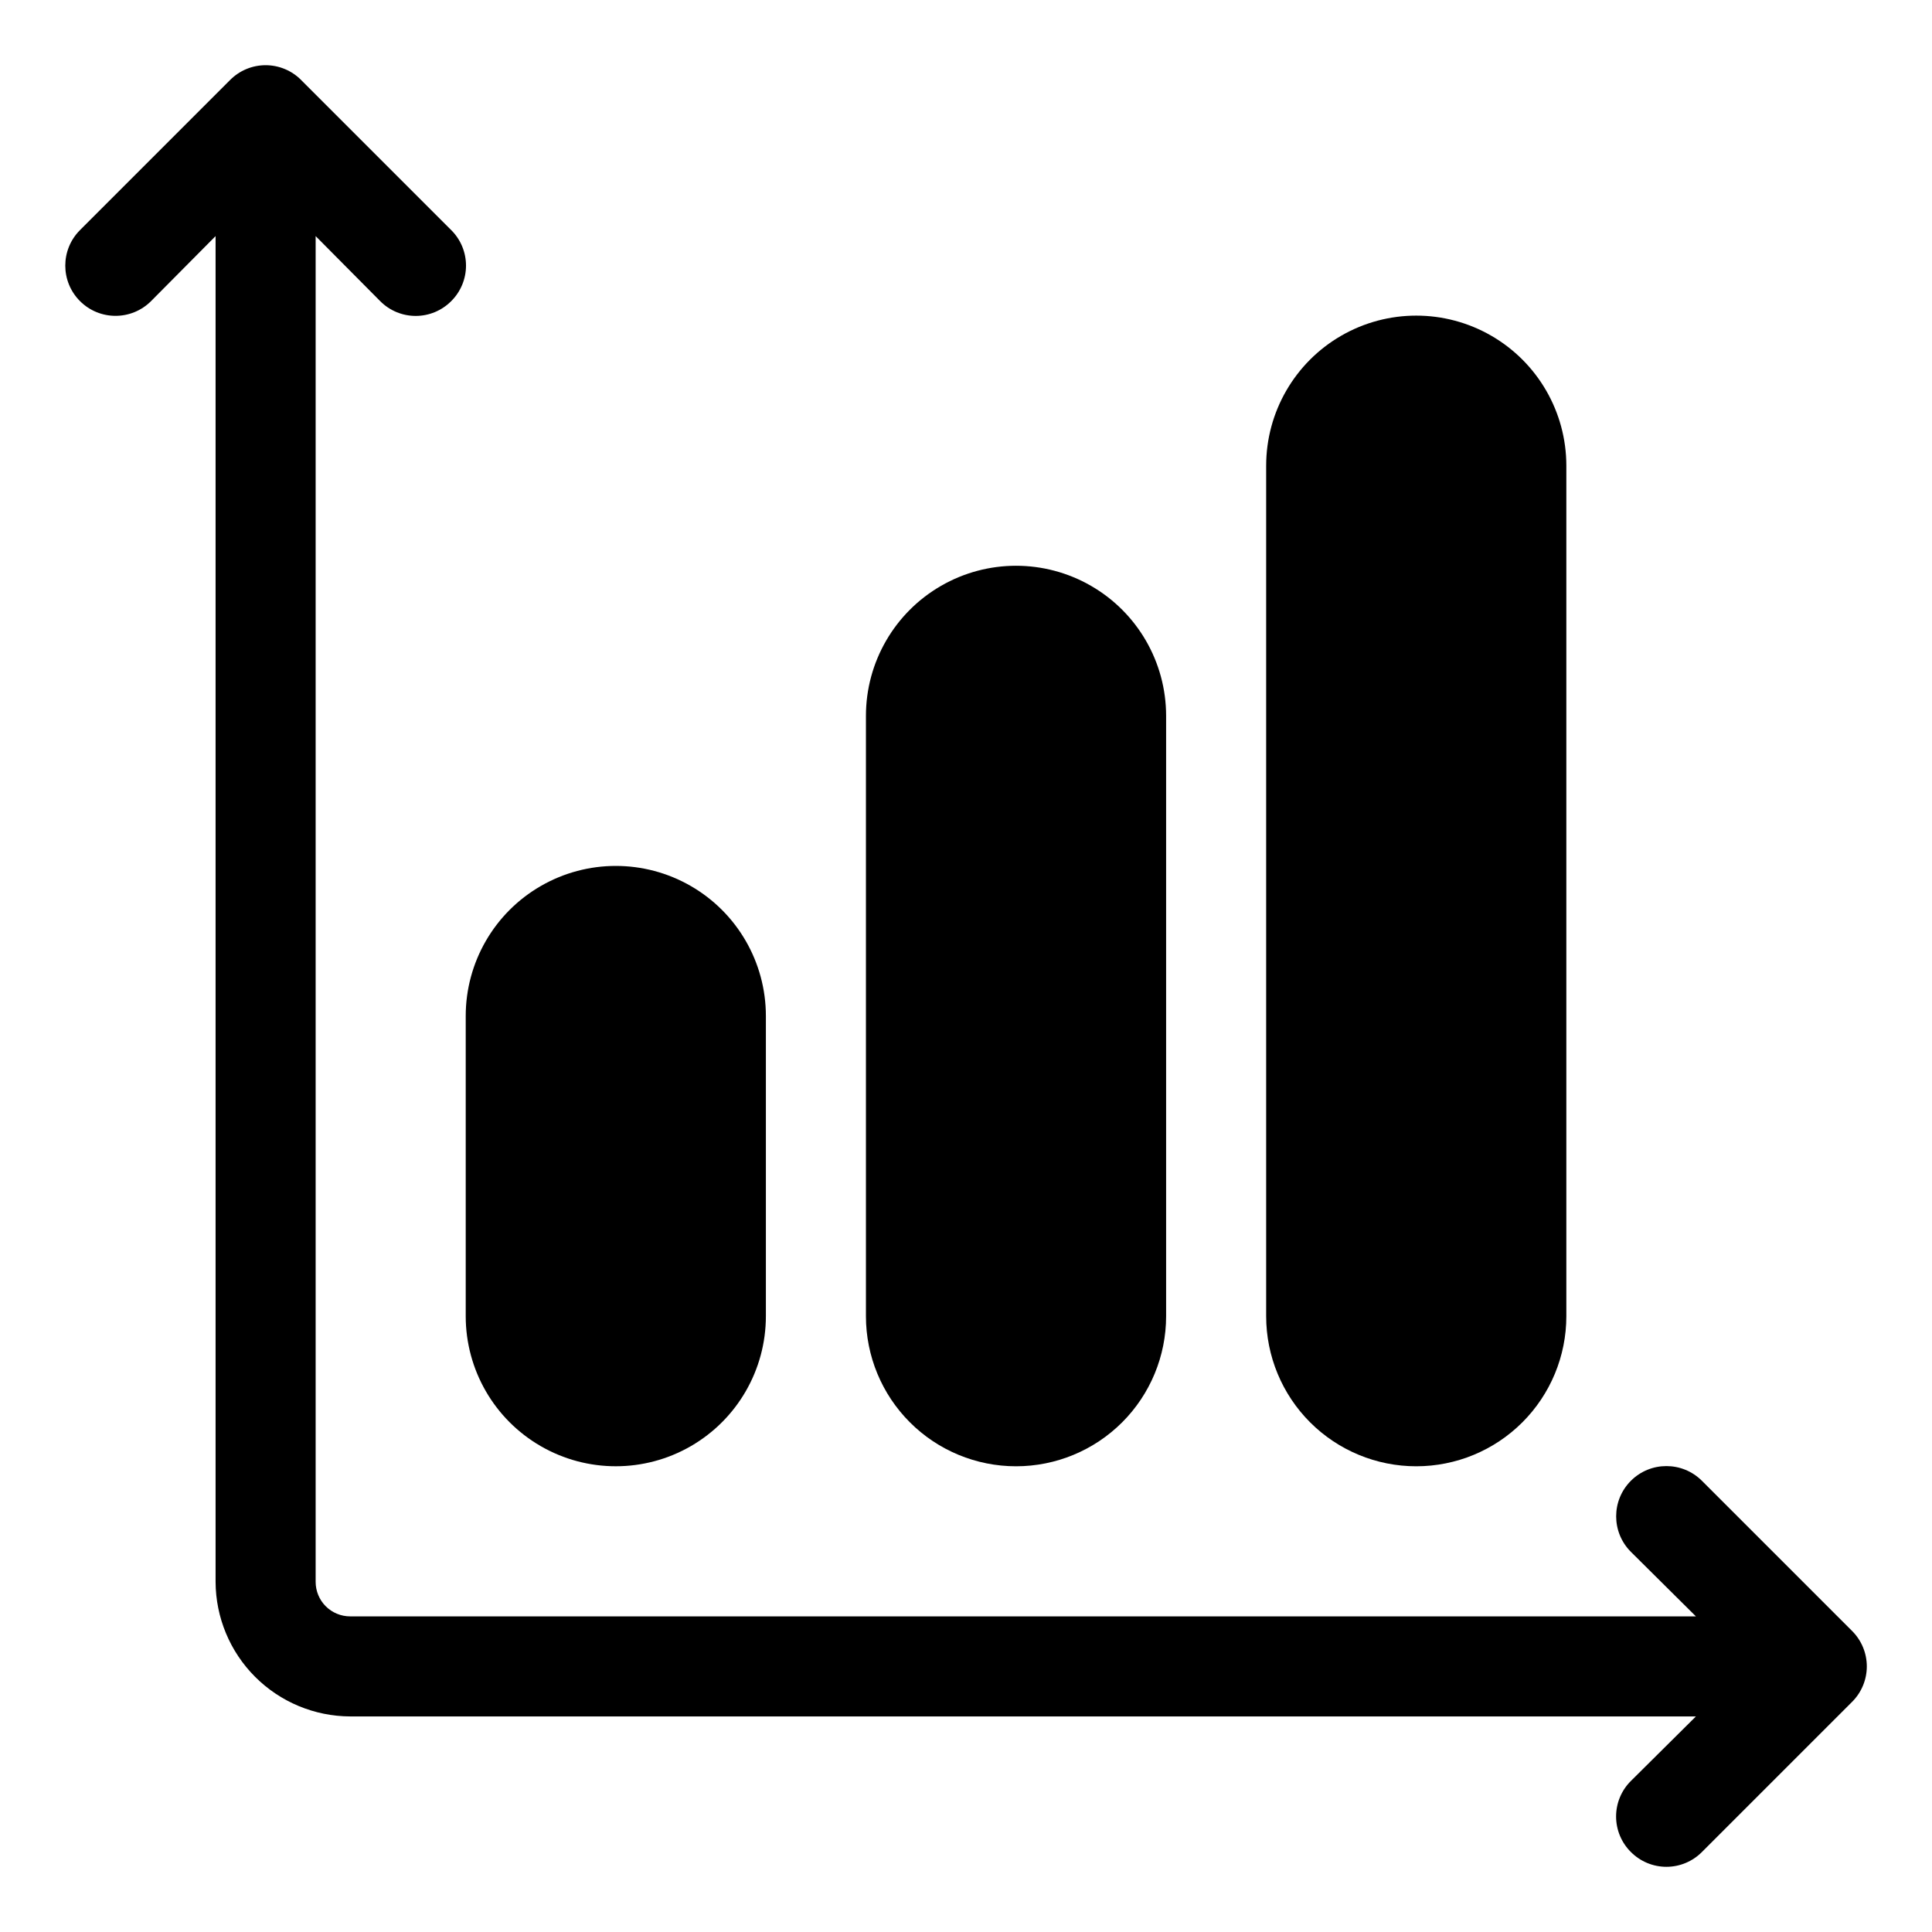
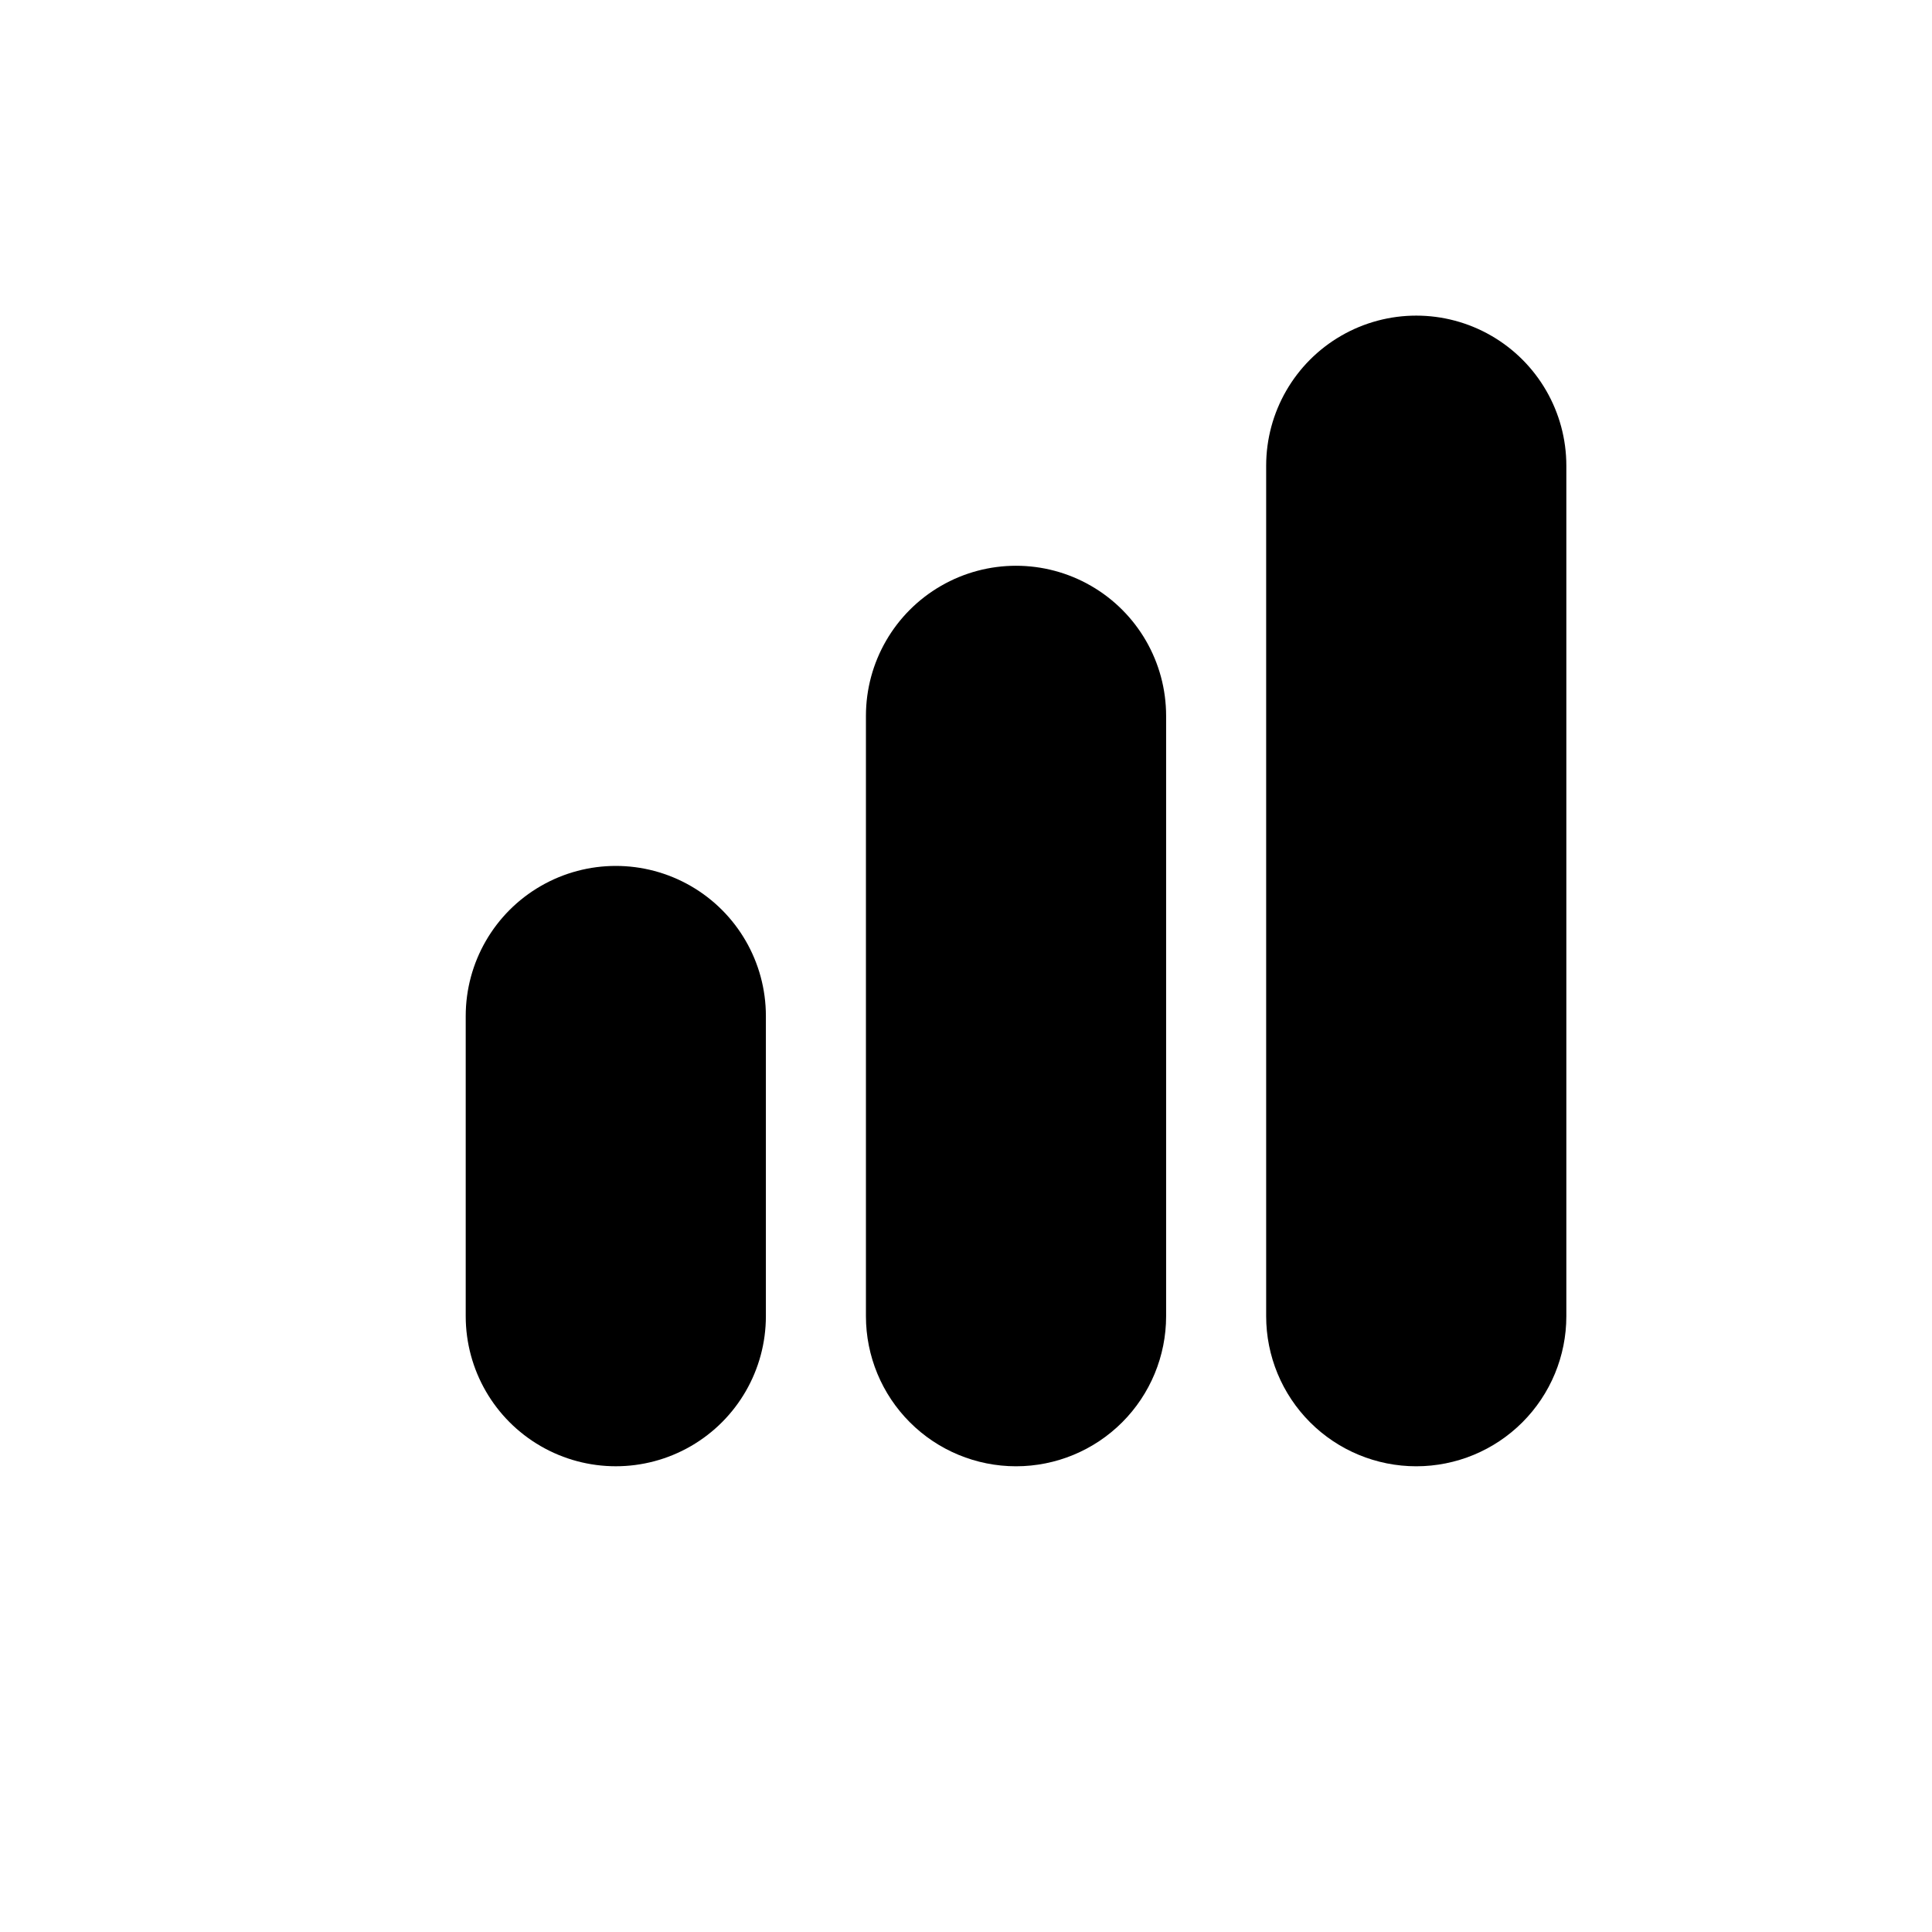
<svg xmlns="http://www.w3.org/2000/svg" fill="#000000" width="800px" height="800px" version="1.1" viewBox="144 144 512 512">
  <g>
-     <path d="m634.8 576.2-39.773-39.773c-5.199-5.199-13.629-5.199-18.828 0s-5.199 13.625 0 18.824l17.234 17.105h-356.64c-2.426 0-4.75-0.965-6.469-2.68-1.715-1.715-2.676-4.043-2.676-6.469v-356.64l17.102 17.234c2.488 2.512 5.879 3.922 9.414 3.922s6.922-1.41 9.41-3.922c2.512-2.488 3.922-5.879 3.922-9.414 0-3.535-1.41-6.922-3.922-9.41l-39.773-39.773v-0.004c-2.488-2.508-5.879-3.922-9.414-3.922-3.535 0-6.922 1.414-9.41 3.922l-39.777 39.777c-5.199 5.199-5.199 13.625 0 18.824 5.199 5.199 13.629 5.199 18.828 0l17.102-17.234v356.64c0.035 9.449 3.805 18.5 10.484 25.18 6.684 6.68 15.734 10.449 25.18 10.484h356.64l-17.234 17.102c-2.512 2.492-3.922 5.879-3.922 9.414 0 3.535 1.41 6.926 3.922 9.414 2.488 2.508 5.879 3.922 9.414 3.922 3.535 0 6.922-1.414 9.414-3.922l39.773-39.773c2.508-2.492 3.922-5.879 3.922-9.414 0-3.535-1.414-6.926-3.922-9.414z" />
    <path d="m267.42 492.8c0 14.211 7.578 27.34 19.887 34.445 12.305 7.106 27.469 7.106 39.773 0 12.309-7.106 19.887-20.234 19.887-34.445v-79.547c0-14.211-7.578-27.344-19.887-34.445-12.305-7.106-27.469-7.106-39.773 0-12.309 7.102-19.887 20.234-19.887 34.445z" />
    <path d="m413.26 532.58c10.547 0 20.664-4.188 28.125-11.648 7.457-7.457 11.648-17.574 11.648-28.125v-159.1c0-14.211-7.582-27.34-19.887-34.445-12.309-7.106-27.469-7.106-39.773 0-12.309 7.106-19.891 20.234-19.891 34.445v159.1c0 10.551 4.191 20.668 11.652 28.125 7.457 7.461 17.574 11.648 28.125 11.648z" />
    <path d="m519.32 532.58c10.551 0 20.668-4.188 28.125-11.648 7.461-7.457 11.652-17.574 11.652-28.125v-225.39c0-14.211-7.582-27.34-19.887-34.445-12.309-7.106-27.469-7.106-39.777 0-12.305 7.106-19.887 20.234-19.887 34.445v225.39c0 10.551 4.191 20.668 11.648 28.125 7.461 7.461 17.578 11.648 28.125 11.648z" />
  </g>
</svg>